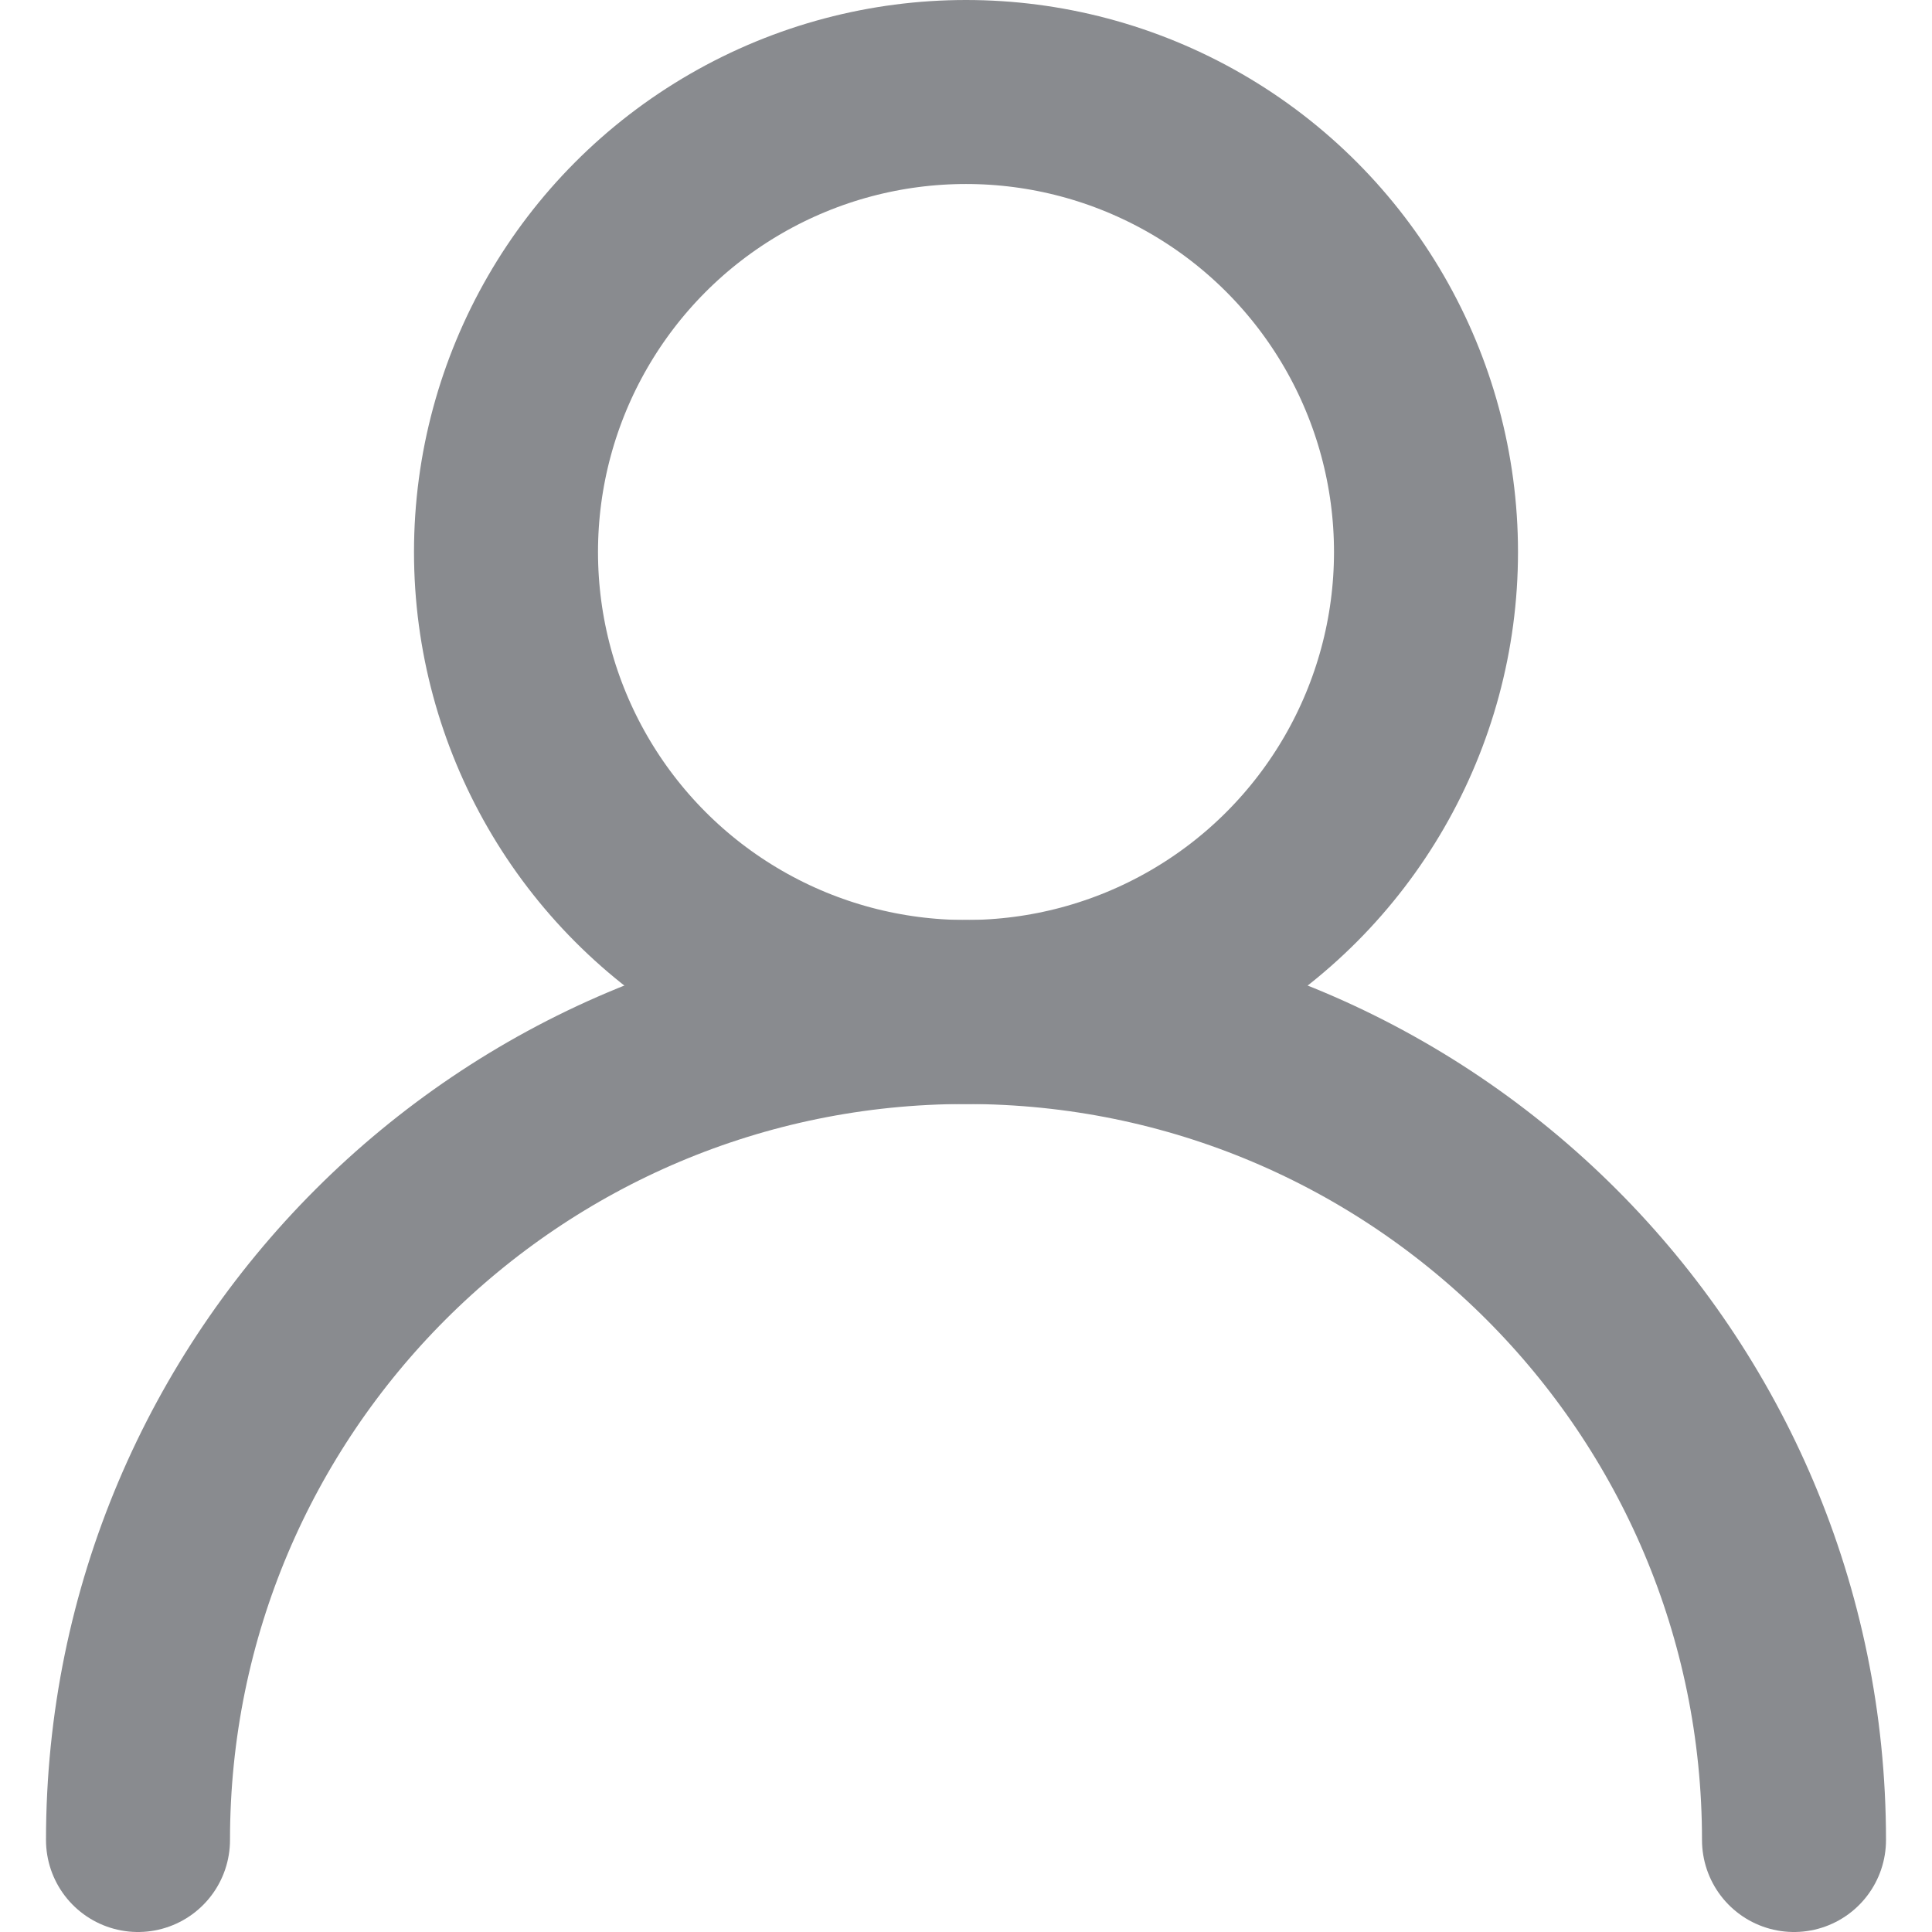
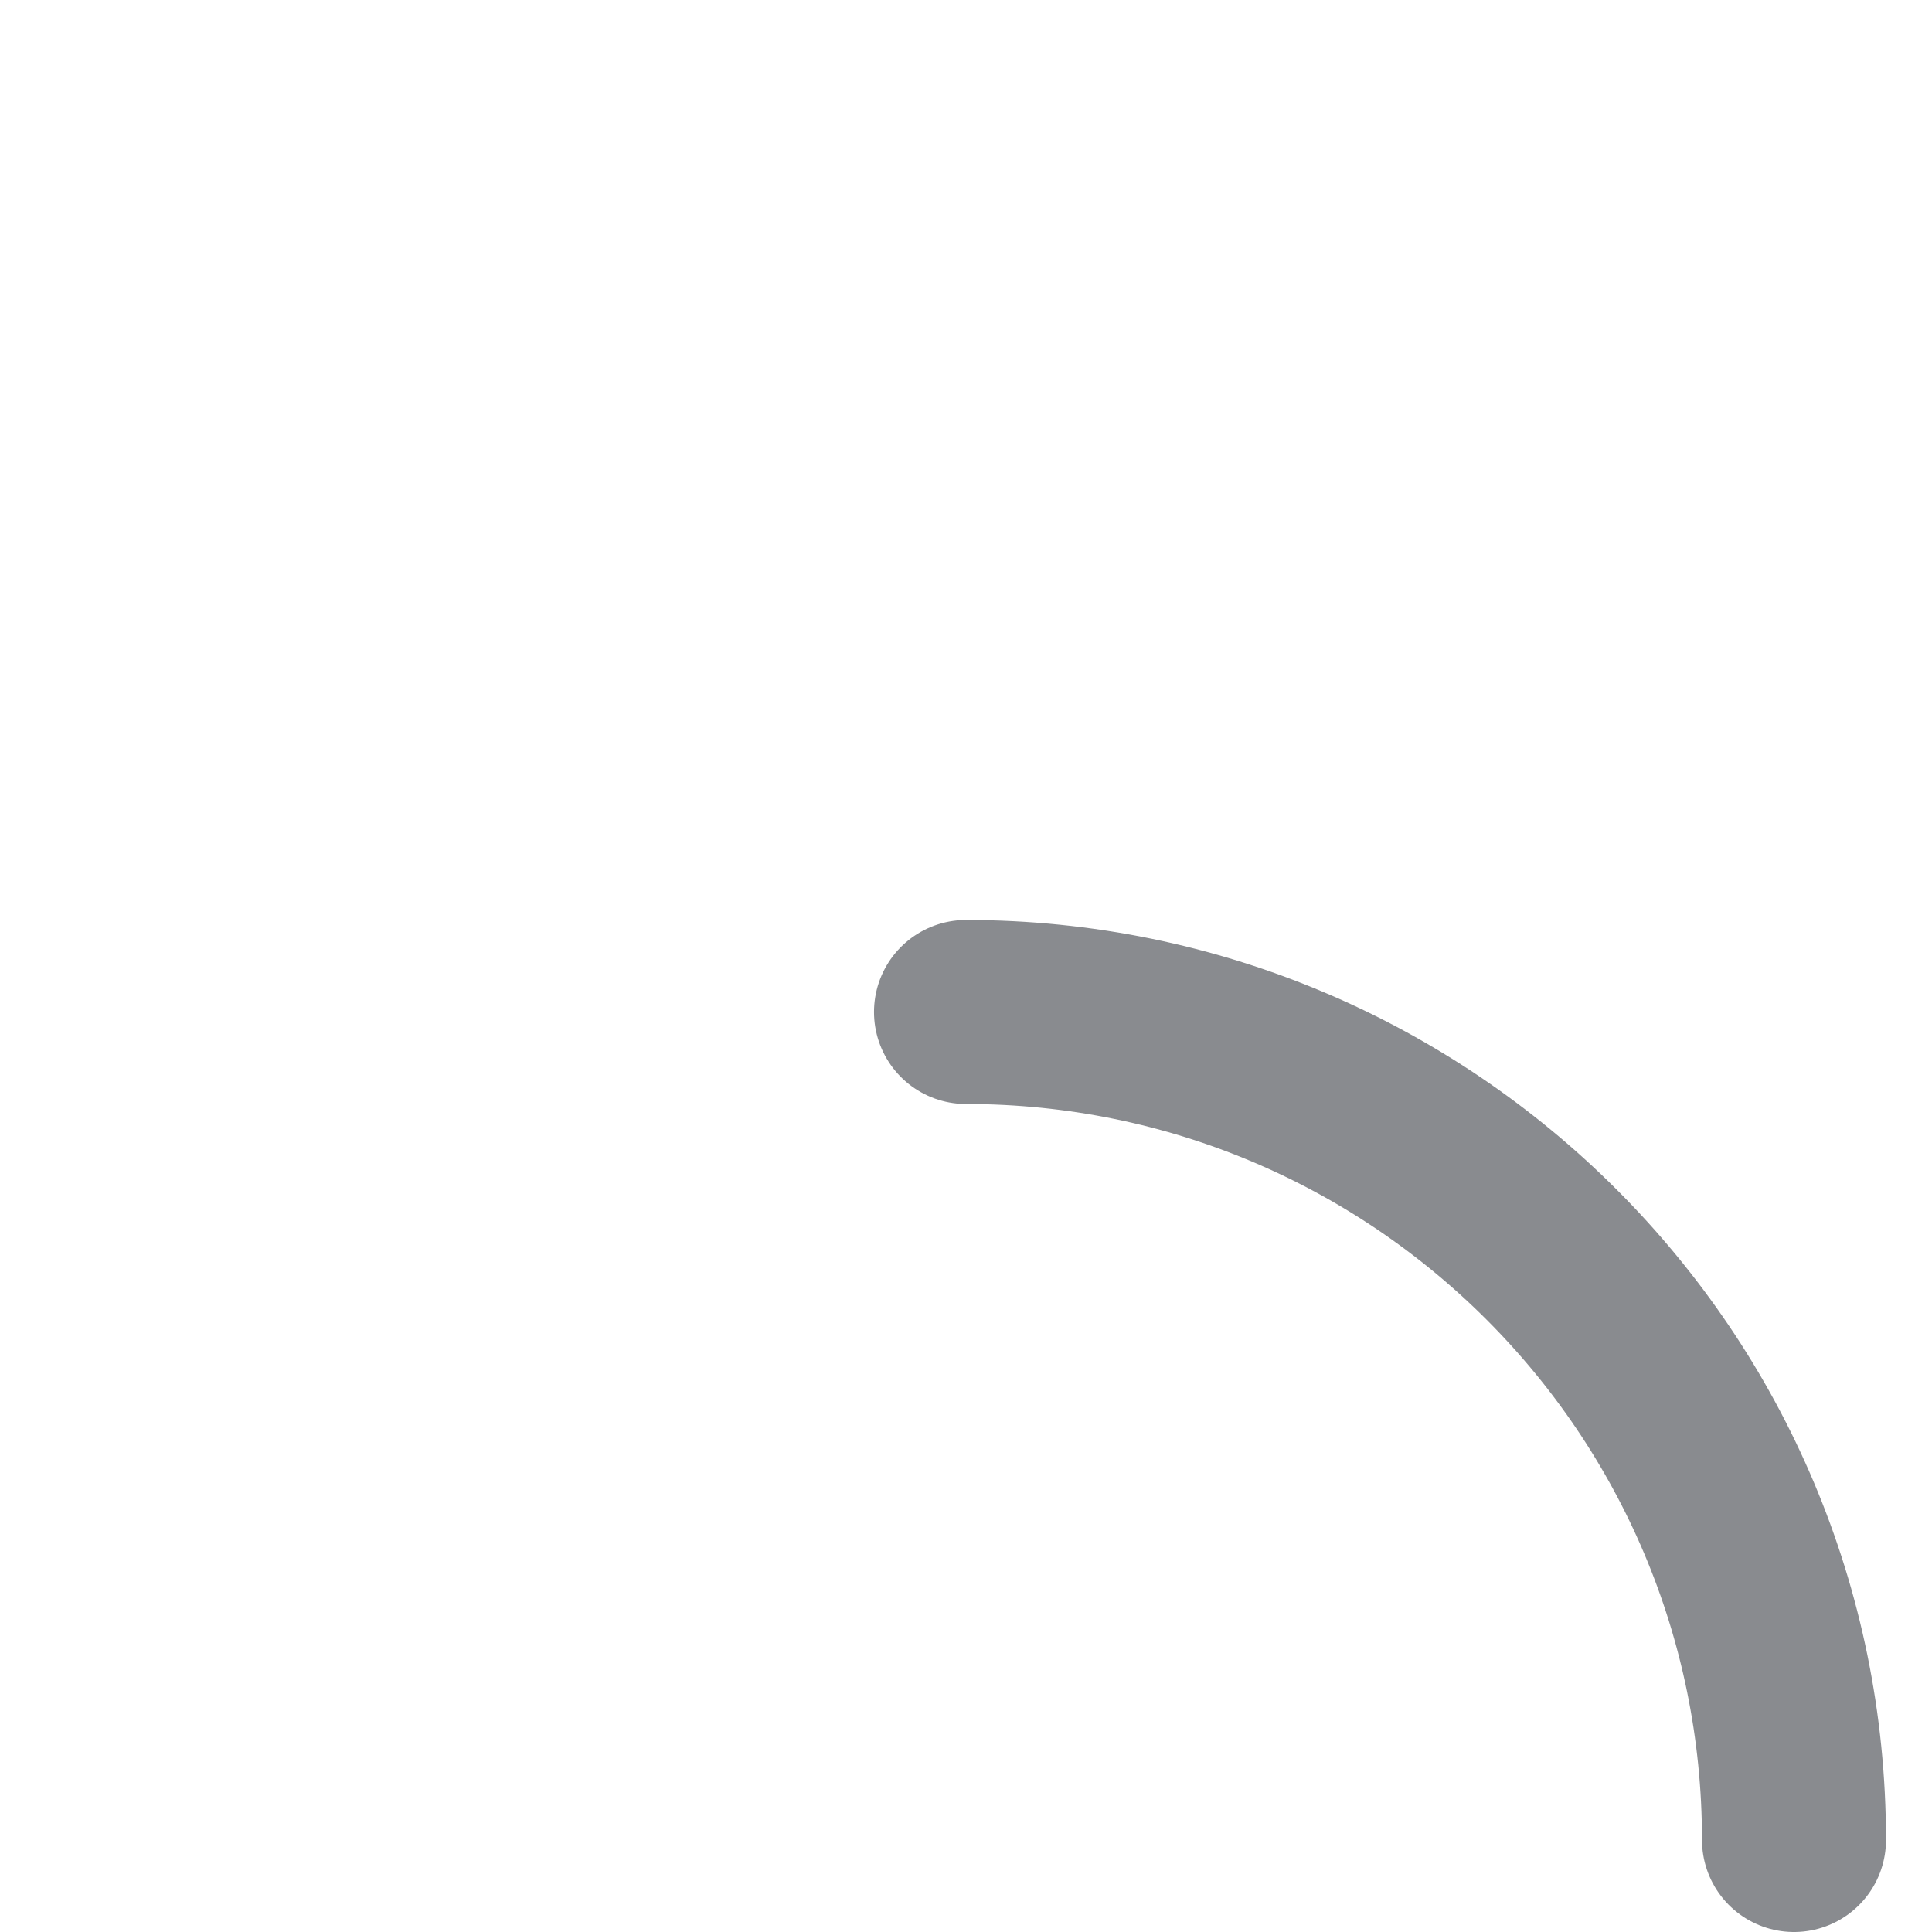
<svg xmlns="http://www.w3.org/2000/svg" width="21" height="21" viewBox="0 0 21 21" fill="none">
-   <circle cx="10.5" cy="6" r="5" stroke="#898B8F" stroke-width="2" />
-   <path d="M19.5 20C19.5 15.029 15.471 11 10.5 11C5.529 11 1.5 15.029 1.5 20" stroke="#898B8F" stroke-width="2" stroke-linecap="round" />
+   <path d="M19.5 20C19.5 15.029 15.471 11 10.5 11" stroke="#898B8F" stroke-width="2" stroke-linecap="round" />
</svg>